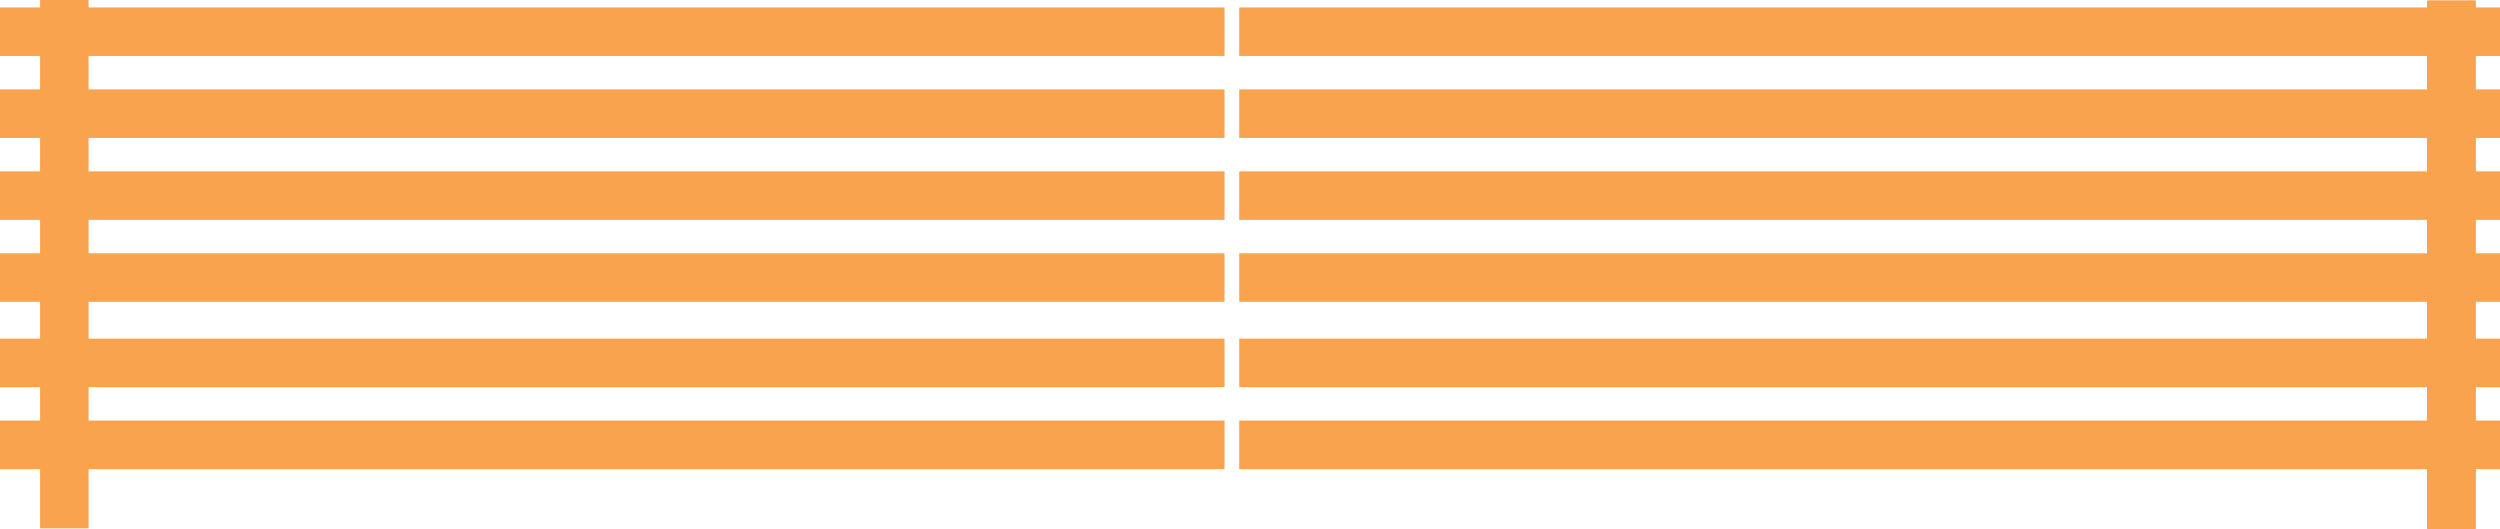
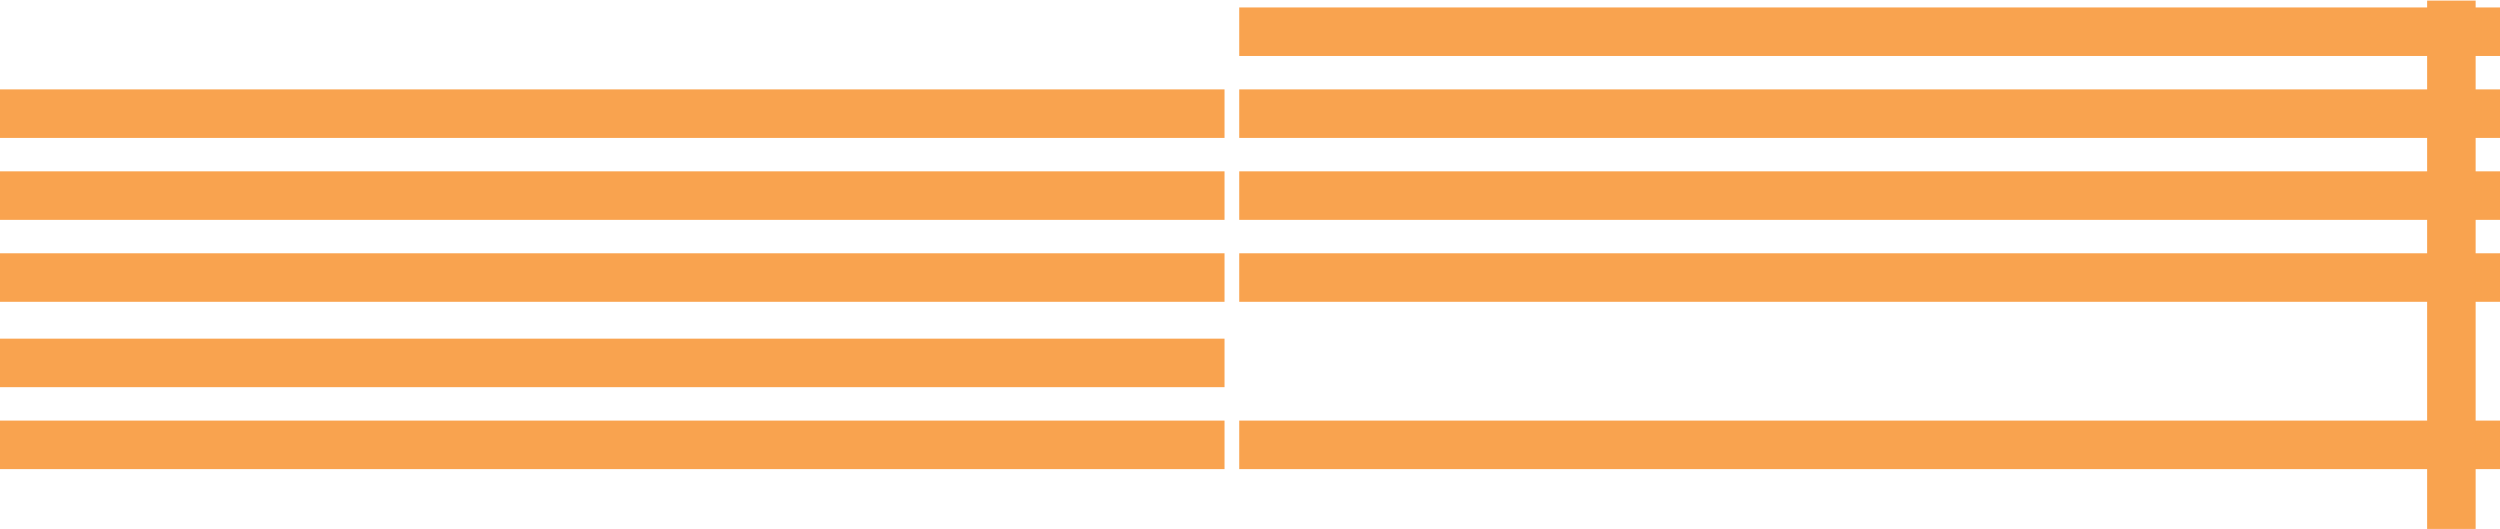
<svg xmlns="http://www.w3.org/2000/svg" id="Layer_2" data-name="Layer 2" viewBox="0 0 124.17 26.27">
  <defs>
    <style>
      .cls-1 {
        fill: #f9a34f;
      }
    </style>
  </defs>
  <g id="Layer_1-2" data-name="Layer 1">
    <g>
-       <rect class="cls-1" x="1.99" width="2.41" height="26.24" />
-       <rect class="cls-1" x="120.55" y=".03" width="2.41" height="26.24" />
      <rect class="cls-1" x="61.55" y=".37" width="62.62" height="2.41" />
-       <rect class="cls-1" y=".37" width="60.82" height="2.41" />
      <rect class="cls-1" y="4.44" width="60.82" height="2.41" />
      <rect class="cls-1" x="61.55" y="4.44" width="62.62" height="2.41" />
      <rect class="cls-1" x="61.55" y="8.51" width="62.62" height="2.41" />
      <rect class="cls-1" y="8.51" width="60.82" height="2.41" />
      <rect class="cls-1" y="12.58" width="60.82" height="2.41" />
      <rect class="cls-1" x="61.55" y="12.58" width="62.62" height="2.41" />
      <rect class="cls-1" y="16.82" width="60.82" height="2.41" />
-       <rect class="cls-1" x="61.55" y="16.82" width="62.62" height="2.41" />
      <rect class="cls-1" y="20.89" width="60.82" height="2.41" />
      <rect class="cls-1" x="61.55" y="20.89" width="62.62" height="2.41" />
      <rect class="cls-1" x="120.55" y=".03" width="2.41" height="26.24" />
    </g>
  </g>
</svg>